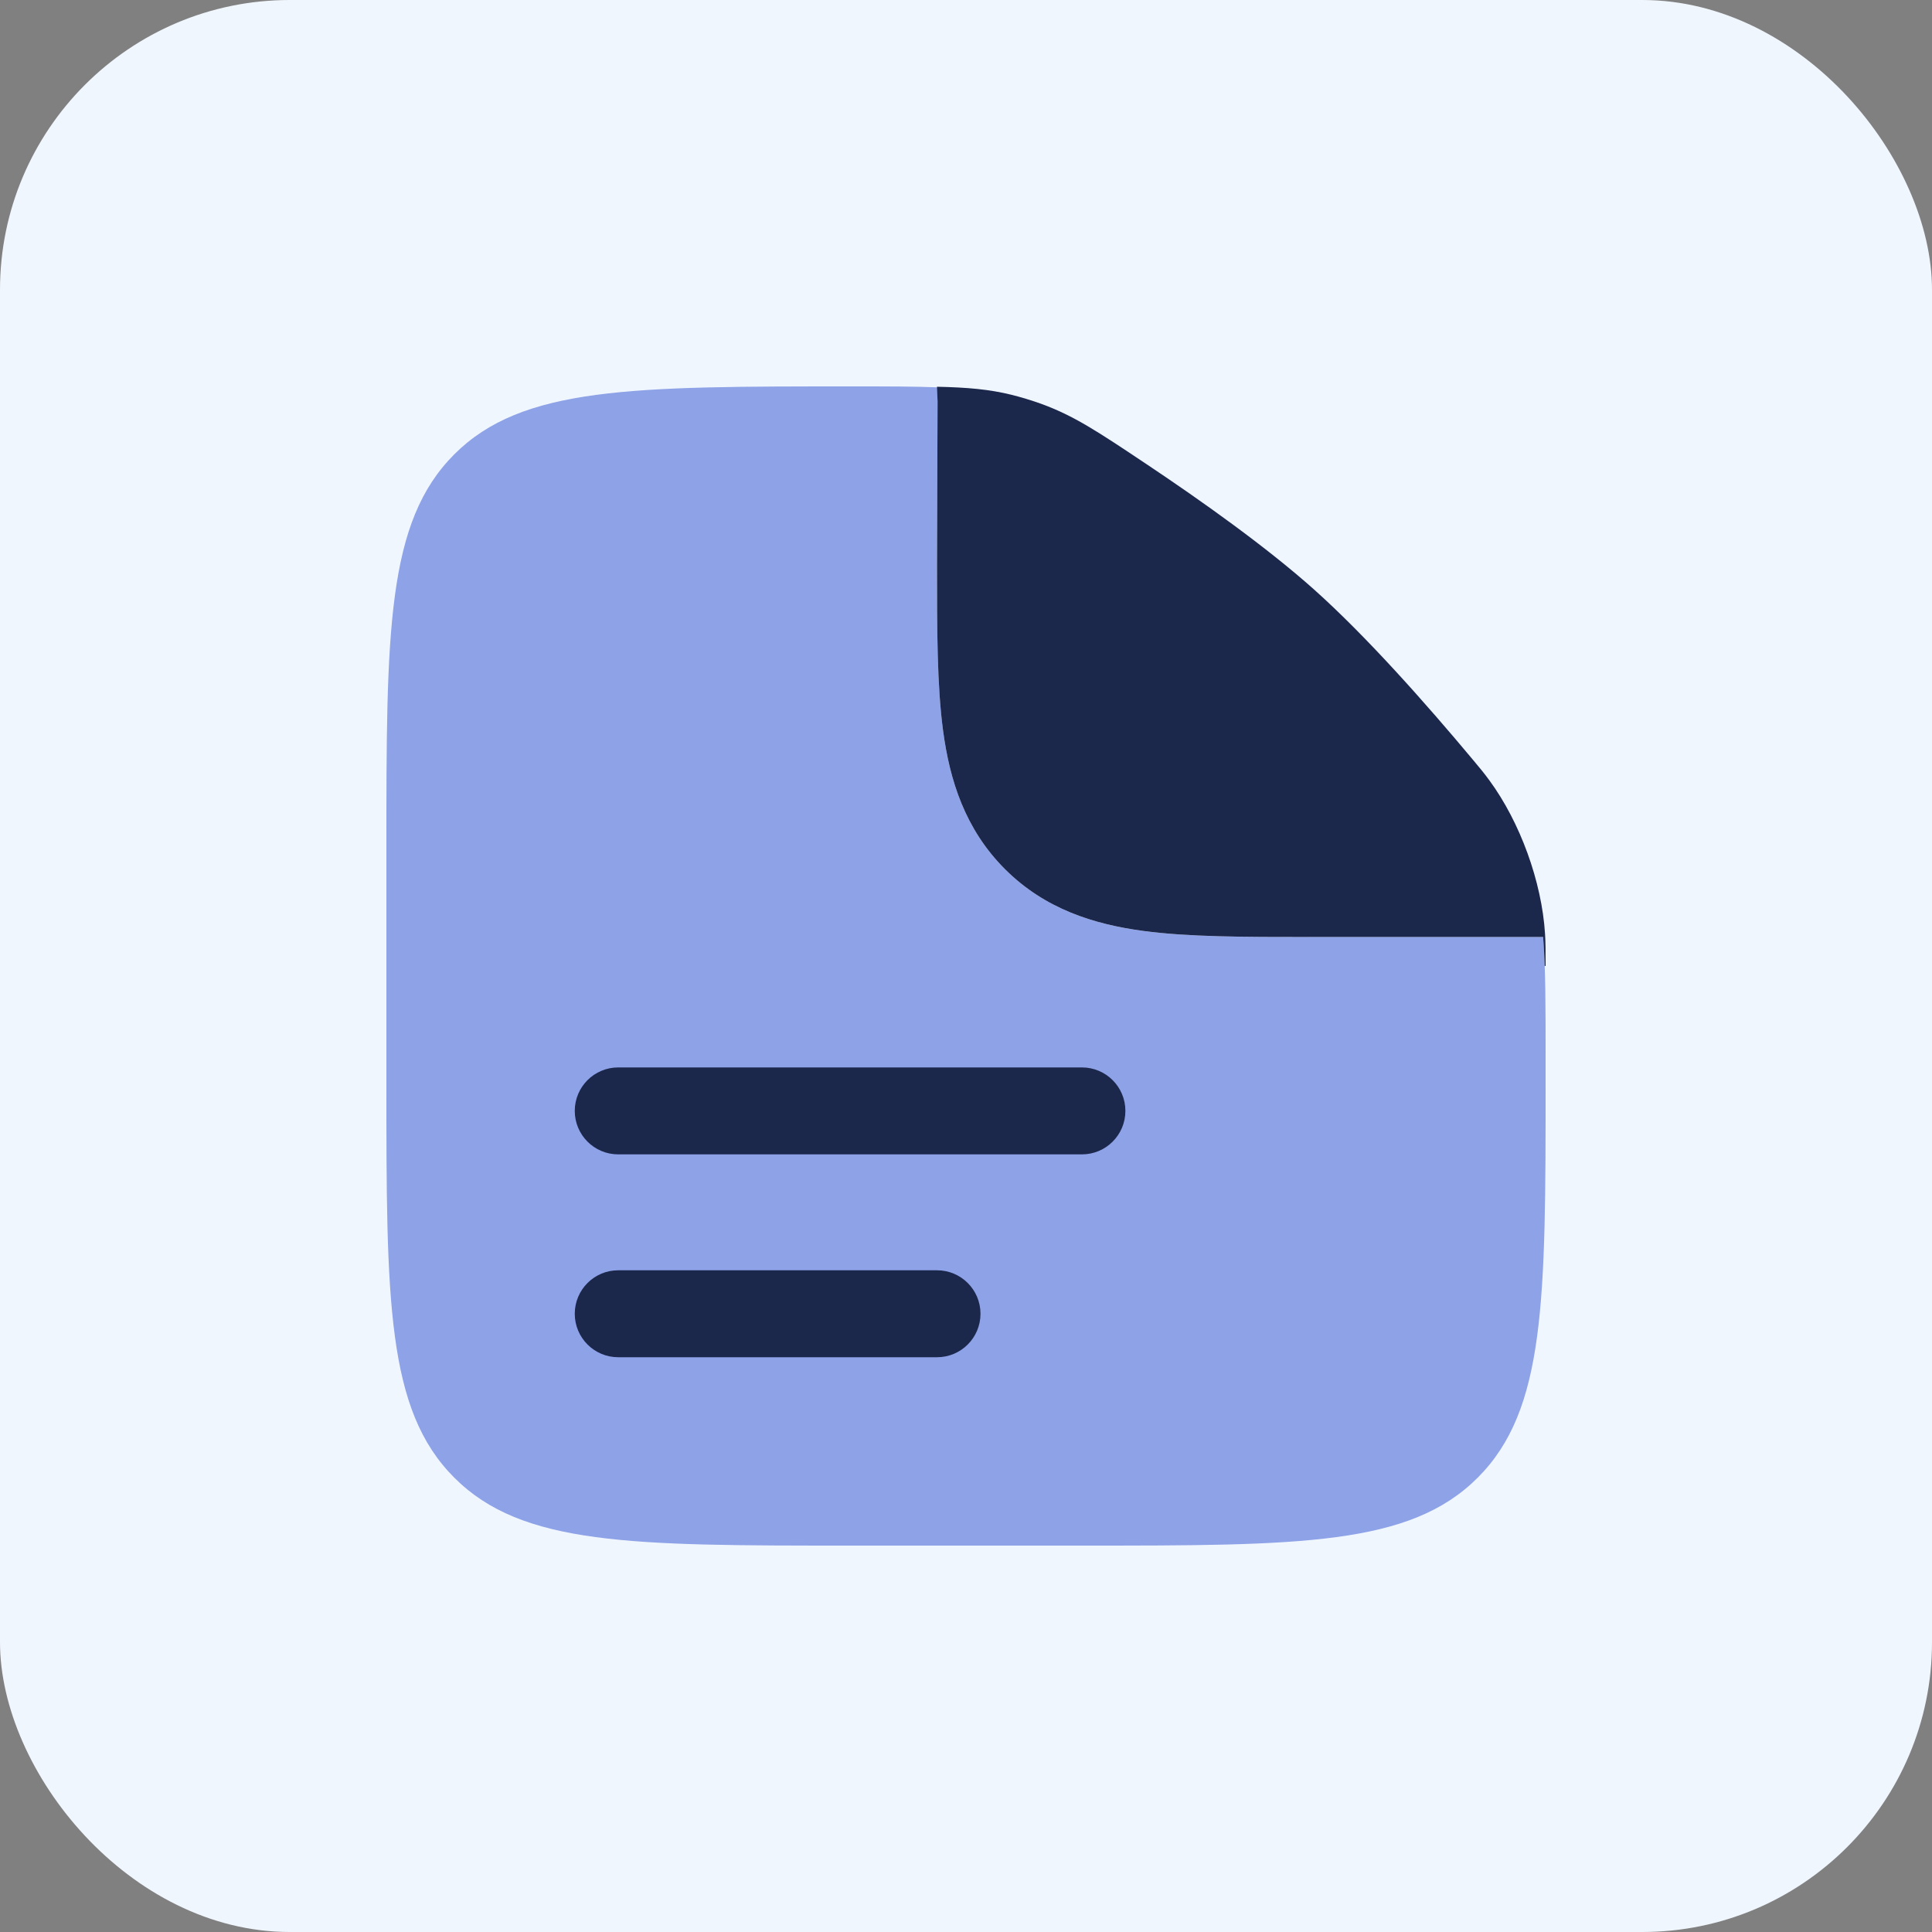
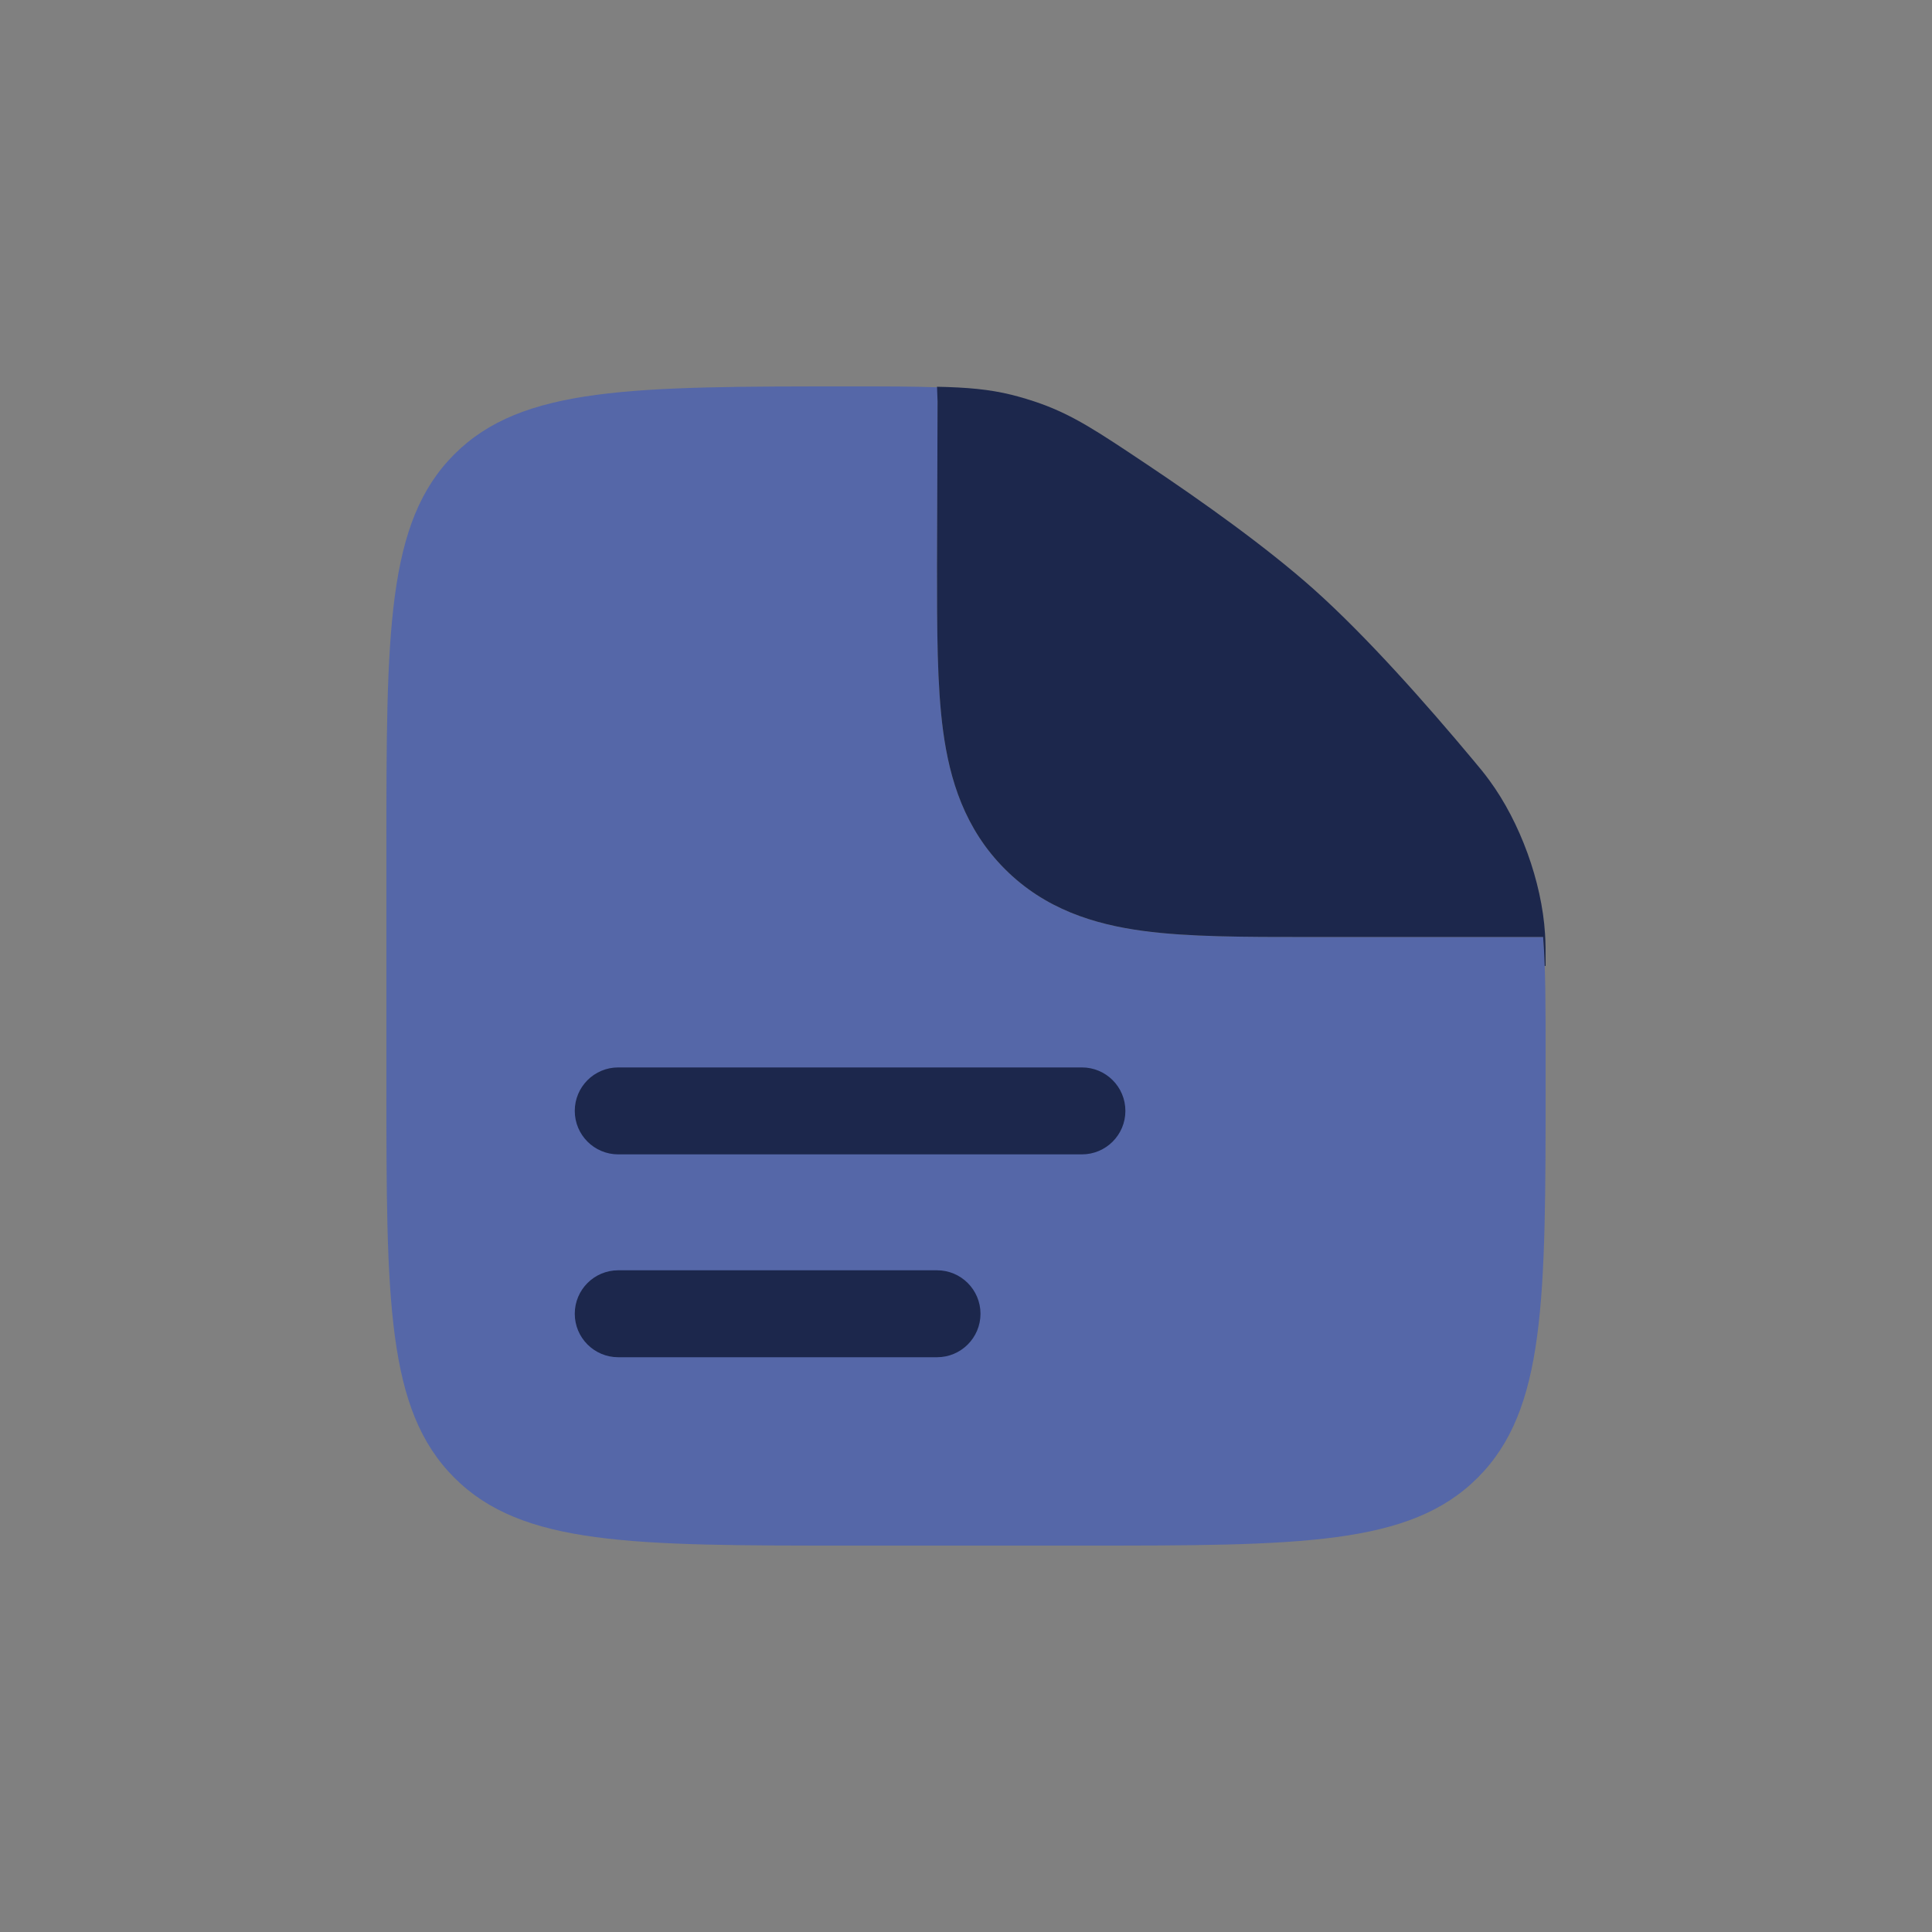
<svg xmlns="http://www.w3.org/2000/svg" width="100" height="100" viewBox="0 0 100 100" fill="none">
  <rect x="0" y="0" width="100" height="100" fill="#808080" stroke="none" />
-   <rect width="100" height="100" rx="15" fill="#F0F6FE" />
  <g opacity="0.5">
    <path fill-rule="evenodd" clip-rule="evenodd" d="M56 80H44C32.686 80 27.029 80 23.515 76.485C20 72.971 20 67.314 20 56V44C20 32.686 20 27.029 23.515 23.515C27.029 20 32.716 20 44.089 20C45.907 20 47.364 20 48.59 20.05C48.55 20.29 48.529 20.534 48.528 20.782L48.5 29.285C48.5 32.576 48.499 35.485 48.815 37.83C49.156 40.371 49.941 42.912 52.015 44.986C54.088 47.059 56.629 47.844 59.171 48.186C61.516 48.501 64.424 48.501 67.715 48.5H68H79.872C80 50.103 80 52.07 80 54.689V56C80 67.314 80 72.971 76.485 76.485C72.971 80 67.314 80 56 80Z" fill="#2A4DD0" />
  </g>
  <path d="M32 55.25C30.757 55.25 29.75 56.257 29.75 57.5C29.75 58.743 30.757 59.75 32 59.75H56C57.243 59.75 58.25 58.743 58.25 57.5C58.25 56.257 57.243 55.25 56 55.25H32Z" fill="#1C274C" />
  <path d="M32 65.75C30.757 65.75 29.75 66.757 29.75 68C29.75 69.243 30.757 70.25 32 70.25H48.5C49.743 70.25 50.75 69.243 50.75 68C50.75 66.757 49.743 65.75 48.5 65.75H32Z" fill="#1C274C" />
  <path d="M48.528 20.78L48.5 29.284C48.5 32.575 48.499 35.483 48.815 37.828C49.156 40.369 49.941 42.91 52.015 44.984C54.089 47.058 56.629 47.842 59.171 48.184C61.516 48.499 64.424 48.499 67.715 48.499H79.872C79.909 48.966 79.936 49.463 79.954 49.998H80C80 49.196 80 48.795 79.97 48.322C79.8 45.639 78.685 42.564 77.094 40.396C76.815 40.014 76.623 39.785 76.24 39.327C73.863 36.481 70.733 32.936 68 30.499C65.568 28.329 62.236 25.956 59.33 24.015C56.834 22.348 55.586 21.515 53.874 20.895C53.421 20.731 52.822 20.549 52.354 20.434C51.202 20.15 50.08 20.052 48.5 20.018L48.528 20.78Z" fill="#1C274C" />
</svg>